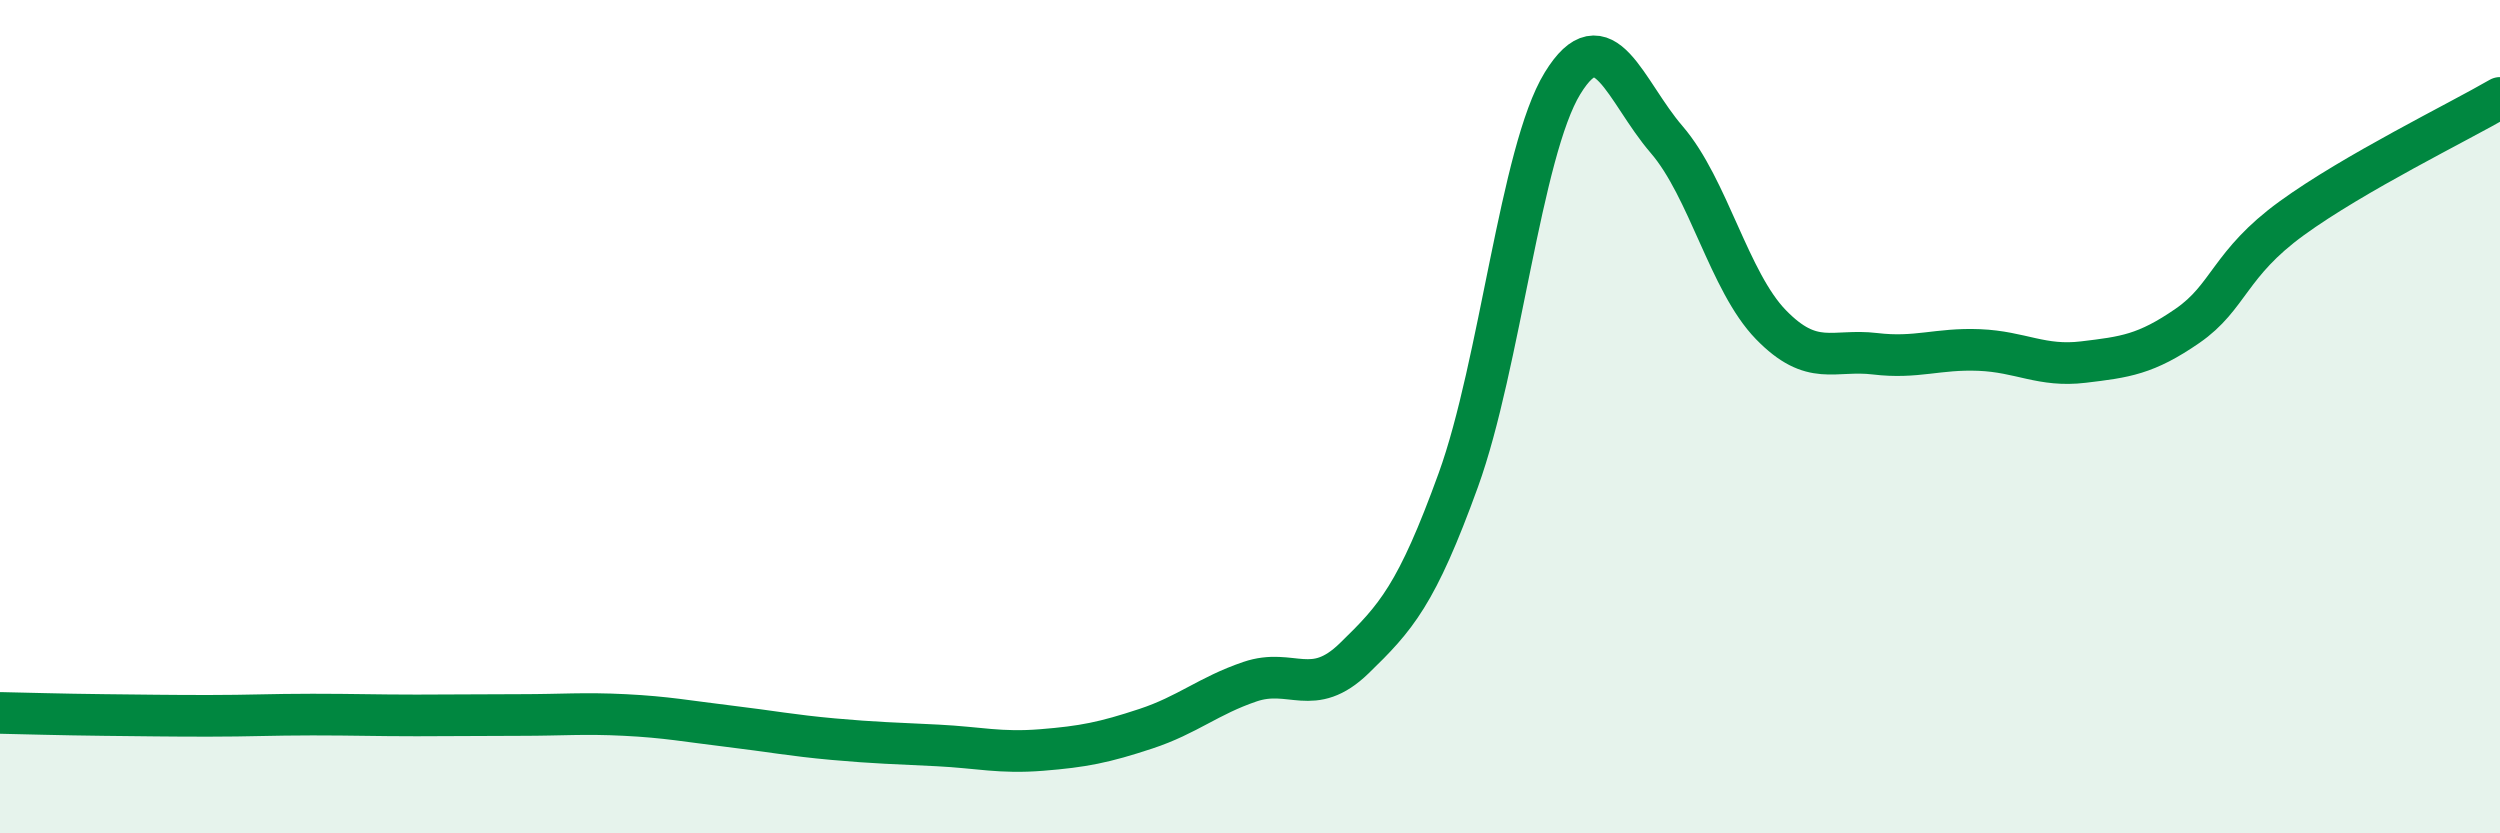
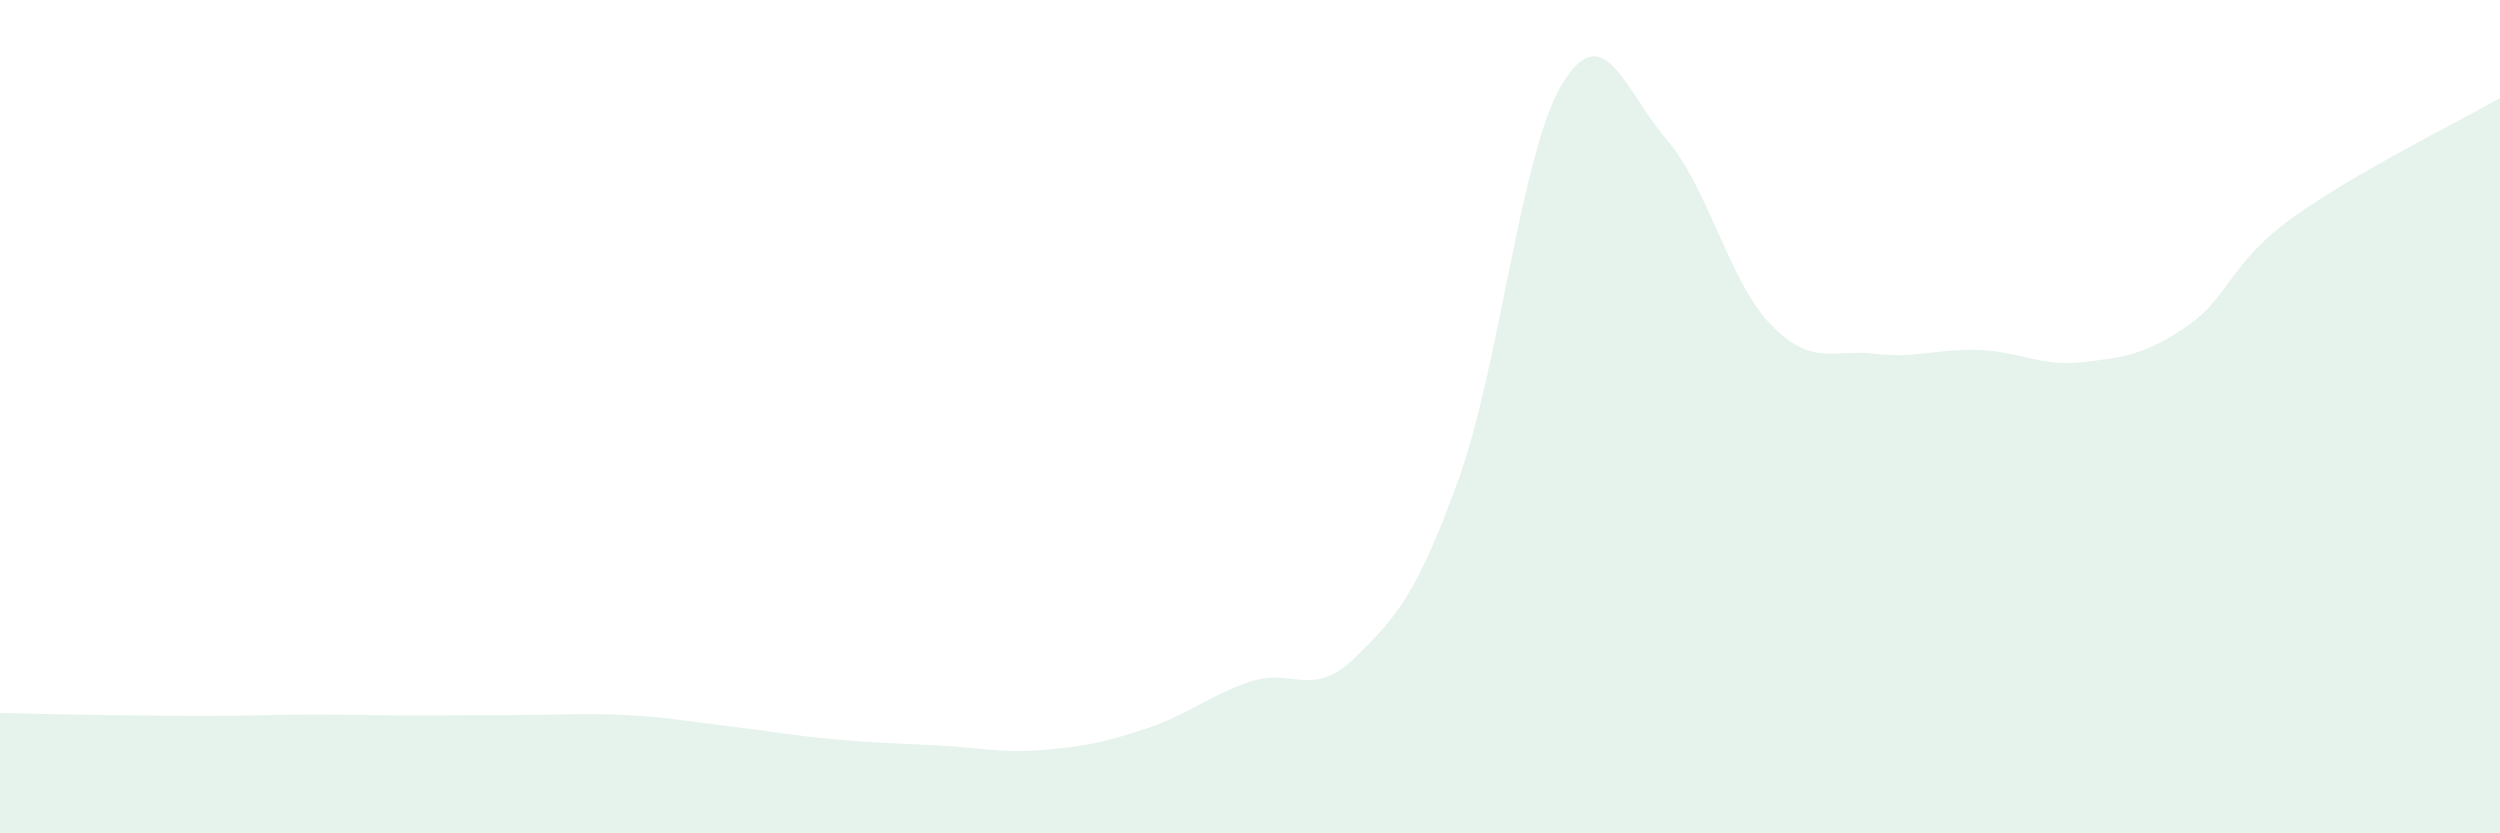
<svg xmlns="http://www.w3.org/2000/svg" width="60" height="20" viewBox="0 0 60 20">
  <path d="M 0,17.11 C 0.5,17.12 1.5,17.15 2.5,17.16 C 3.5,17.17 4,17.18 5,17.18 C 6,17.18 6.5,17.15 7.5,17.15 C 8.5,17.15 9,17.17 10,17.17 C 11,17.17 11.5,17.16 12.5,17.16 C 13.5,17.16 14,17.11 15,17.16 C 16,17.21 16.5,17.31 17.5,17.43 C 18.5,17.55 19,17.65 20,17.74 C 21,17.83 21.5,17.84 22.5,17.89 C 23.5,17.94 24,18.08 25,18 C 26,17.92 26.5,17.82 27.5,17.49 C 28.5,17.16 29,16.7 30,16.36 C 31,16.02 31.5,16.77 32.5,15.8 C 33.5,14.83 34,14.28 35,11.52 C 36,8.76 36.5,3.63 37.5,2 C 38.5,0.37 39,2.19 40,3.35 C 41,4.51 41.5,6.76 42.5,7.79 C 43.5,8.82 44,8.37 45,8.49 C 46,8.61 46.5,8.36 47.5,8.4 C 48.5,8.44 49,8.81 50,8.69 C 51,8.57 51.5,8.51 52.5,7.82 C 53.5,7.13 53.5,6.33 55,5.24 C 56.5,4.15 59,2.93 60,2.35L60 20L0 20Z" fill="#008740" opacity="0.1" stroke-linecap="round" stroke-linejoin="round" />
-   <path d="M 0,17.11 C 0.5,17.12 1.5,17.15 2.5,17.16 C 3.5,17.17 4,17.18 5,17.18 C 6,17.18 6.5,17.15 7.5,17.15 C 8.5,17.15 9,17.17 10,17.17 C 11,17.17 11.5,17.16 12.5,17.16 C 13.5,17.16 14,17.11 15,17.16 C 16,17.21 16.5,17.31 17.5,17.43 C 18.5,17.55 19,17.65 20,17.74 C 21,17.83 21.5,17.84 22.5,17.89 C 23.5,17.94 24,18.08 25,18 C 26,17.92 26.5,17.82 27.5,17.49 C 28.5,17.16 29,16.7 30,16.36 C 31,16.02 31.5,16.77 32.5,15.8 C 33.5,14.83 34,14.28 35,11.52 C 36,8.76 36.5,3.63 37.5,2 C 38.5,0.37 39,2.19 40,3.35 C 41,4.51 41.5,6.76 42.5,7.79 C 43.5,8.82 44,8.37 45,8.49 C 46,8.61 46.5,8.36 47.5,8.4 C 48.5,8.44 49,8.81 50,8.69 C 51,8.57 51.5,8.51 52.5,7.82 C 53.5,7.13 53.5,6.33 55,5.24 C 56.5,4.15 59,2.93 60,2.35" stroke="#008740" stroke-width="1" fill="none" stroke-linecap="round" stroke-linejoin="round" />
</svg>